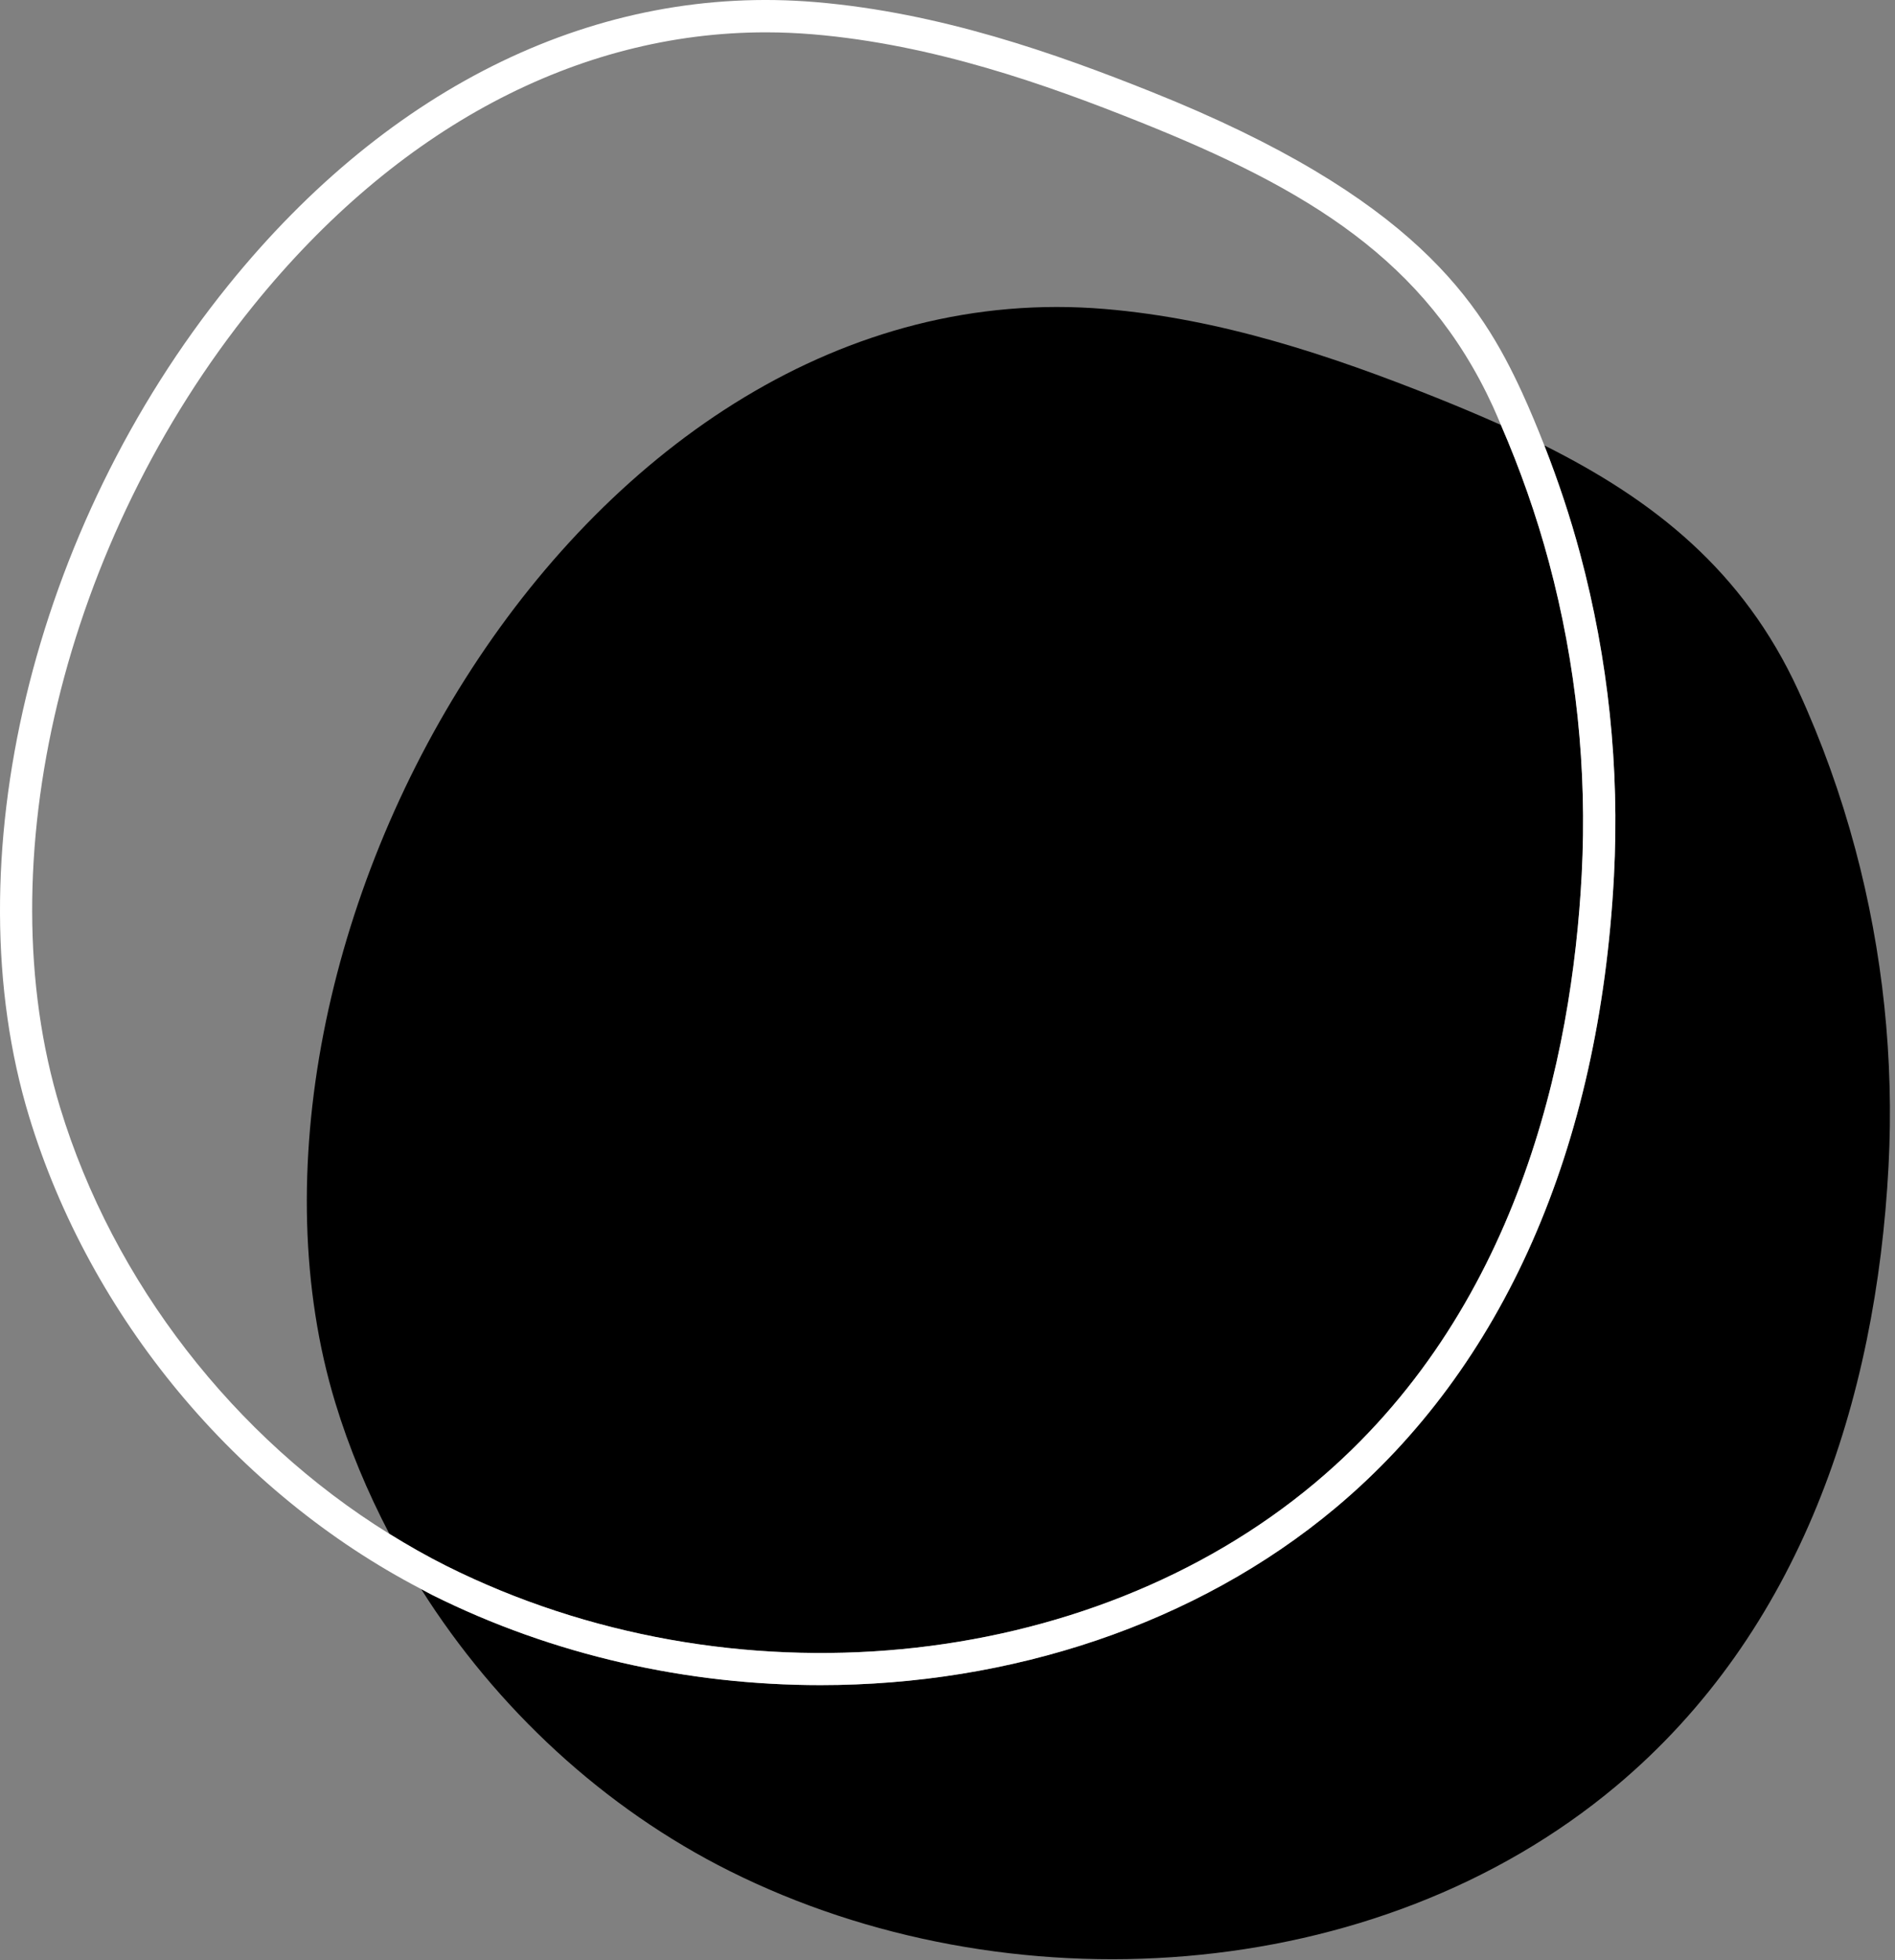
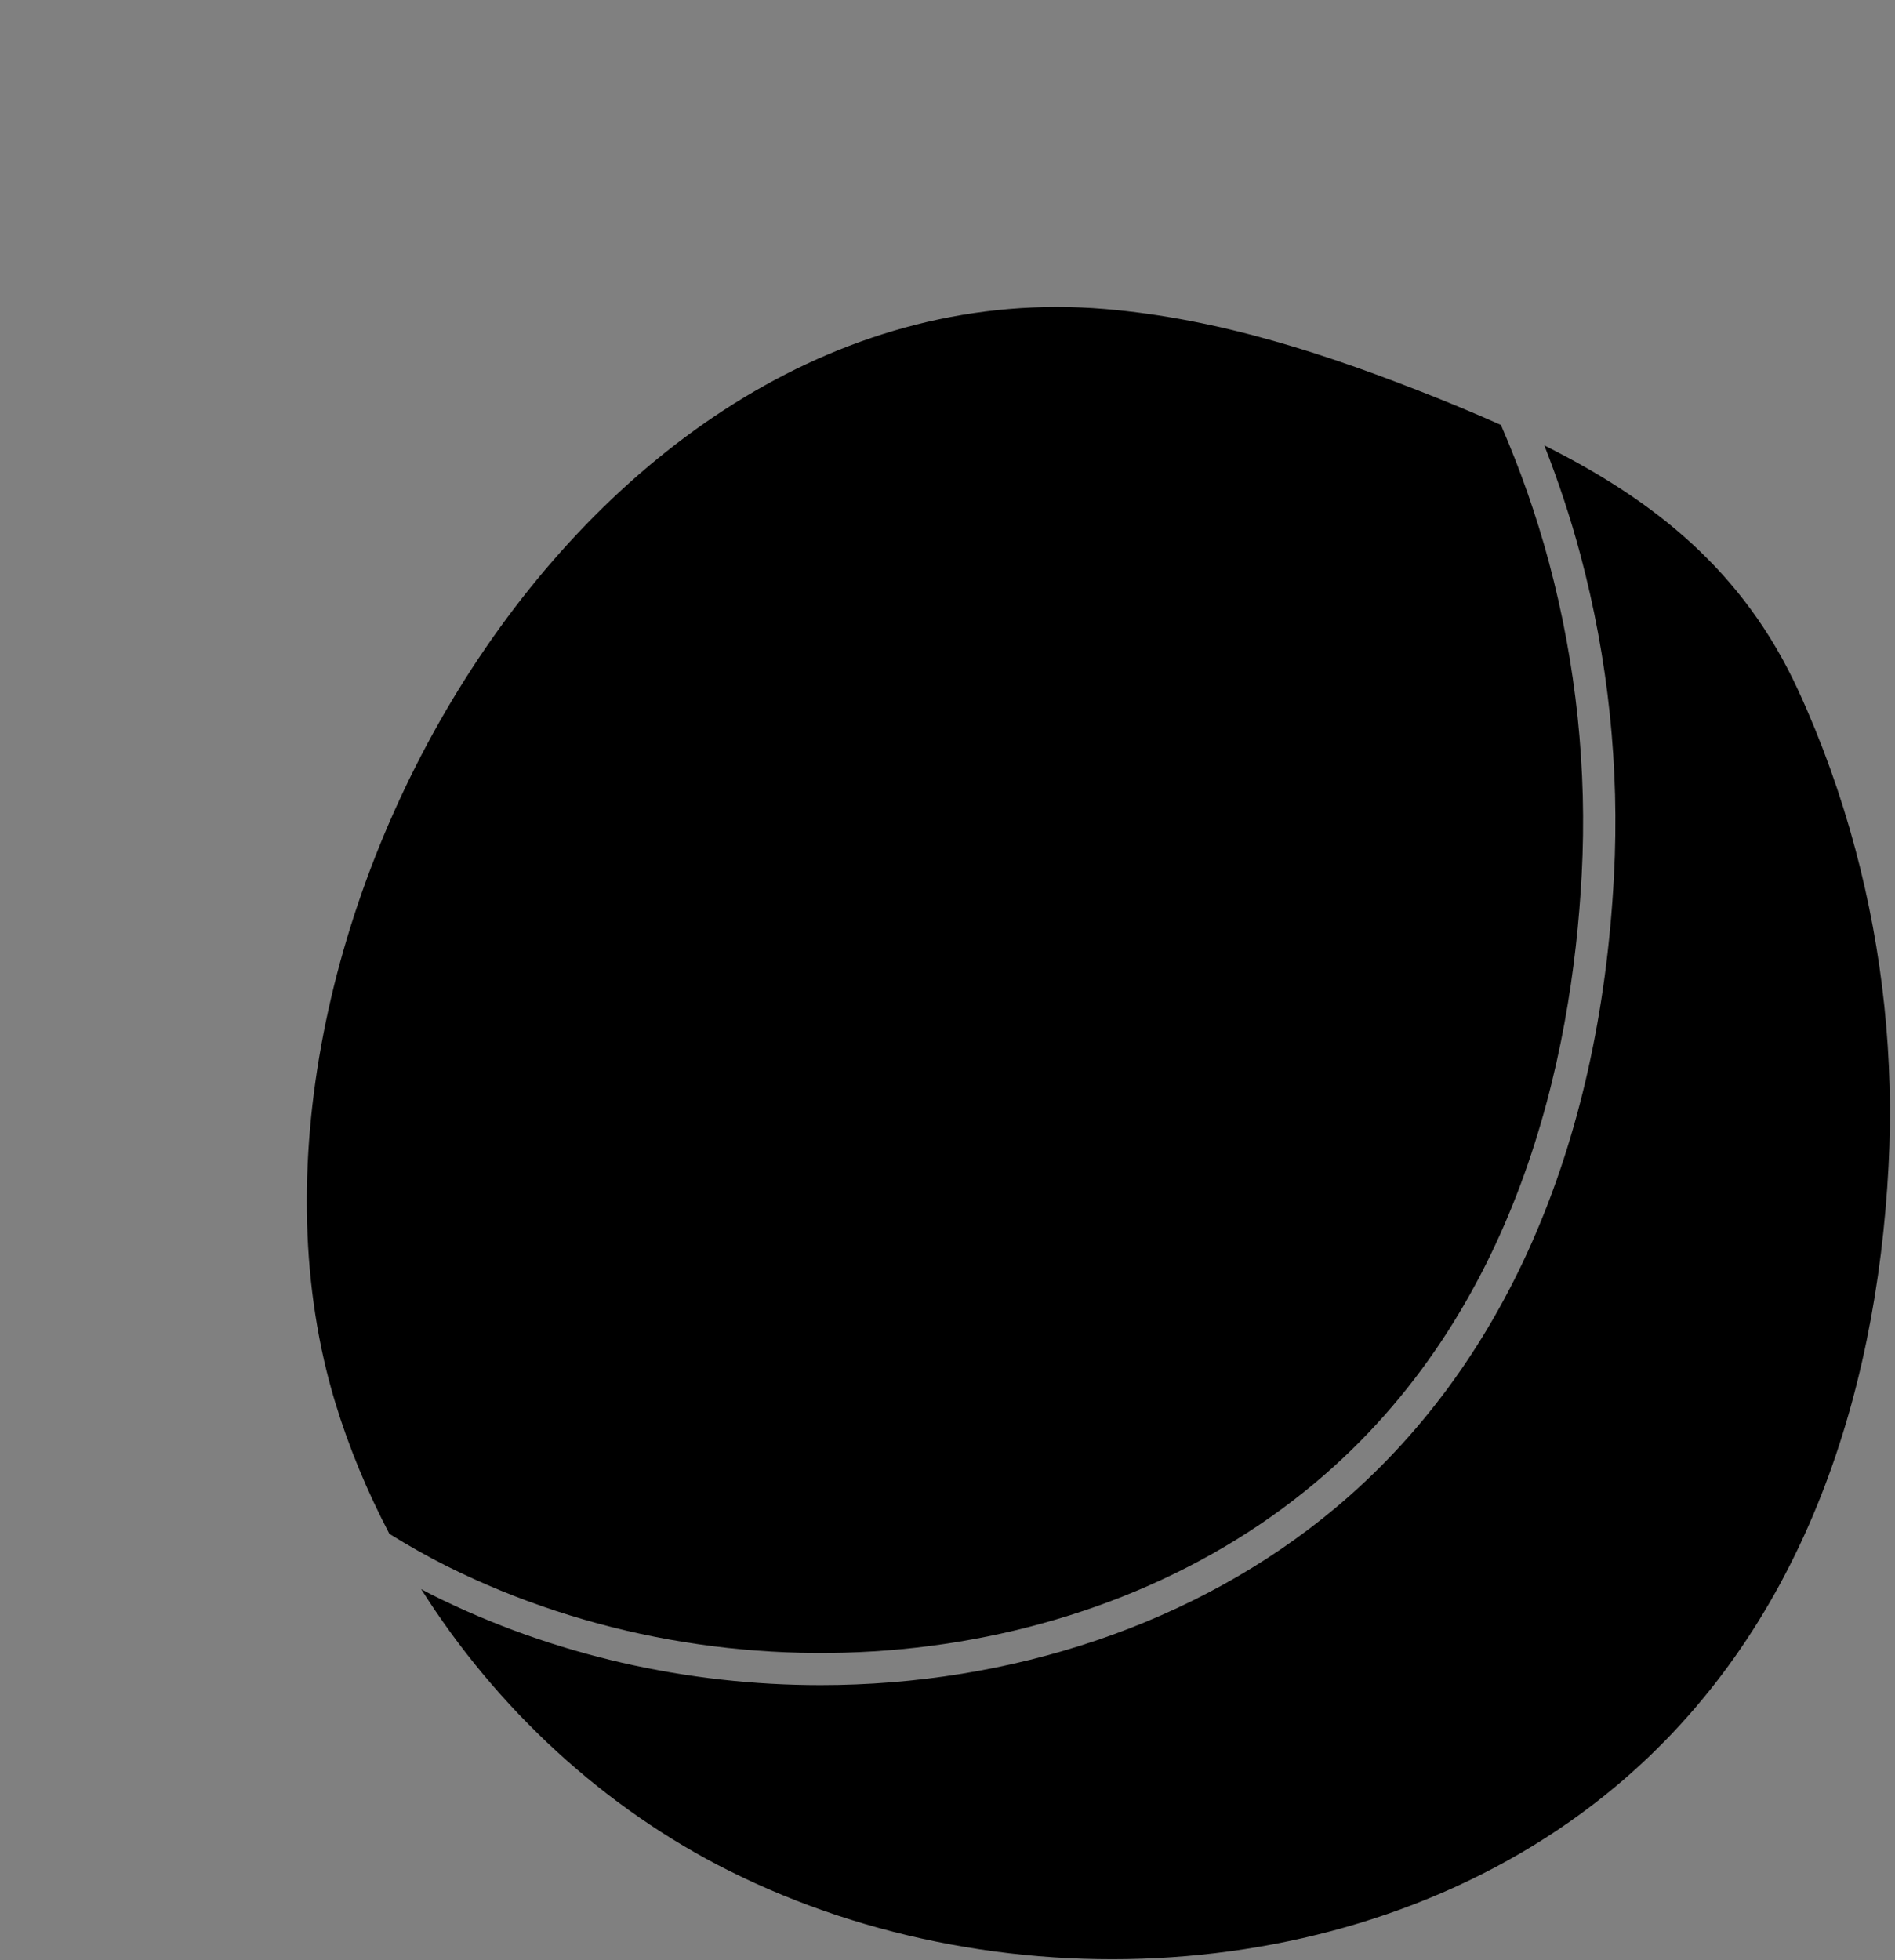
<svg xmlns="http://www.w3.org/2000/svg" width="100%" height="100%" viewBox="0 0 352 364" version="1.1" xml:space="preserve" style="fill-rule:evenodd;clip-rule:evenodd;stroke-linejoin:round;stroke-miterlimit:2;">
  <rect x="0" y="0" width="352" height="364" fill="#808080" stroke="none" />
  <g transform="matrix(1,0,0,1,-385.41,-49.376)">
    <path d="M457.738,334.21C461.184,336.34 464.701,338.35 468.316,340.16C521.051,366.51 587.402,360.17 629.678,324.75C667.352,293.19 677.41,245.89 679.213,211.78C680.244,192.23 678.197,172.72 673.129,153.78C670.791,145.05 667.773,136.5 664.209,128.29C660.318,126.55 656.33,124.87 652.234,123.23C632.389,115.3 612.1,108.57 590.691,106.76C493.4,98.56 421.953,225.3 447.695,309.87C450.252,318.28 453.658,326.41 457.738,334.21Z" style="fill-rule:nonzero;" />
    <path d="M685.205,212.09C682.529,262.72 664.66,303.27 633.529,329.35C607.615,351.06 573.047,362.3 537.82,362.3C513.168,362.3 488.197,356.8 465.637,345.53C464.959,345.19 464.305,344.81 463.633,344.46C477.639,366.64 497.576,385.15 520.977,396.84C572.336,422.5 640.887,418.51 685.604,381.05C719.891,352.32 733.908,309.46 736.209,265.94C737.254,246.14 735.154,226.16 730.027,207.01C727.332,196.93 723.801,187.08 719.449,177.61C709.201,155.29 692.553,142.23 672.273,132.09C674.844,138.66 677.094,145.38 678.926,152.23C684.156,171.78 686.27,191.92 685.205,212.09Z" style="fill-rule:nonzero;" />
-     <path d="M396.563,255C406.465,287.52 428.939,316.36 457.738,334.21C461.184,336.34 464.701,338.35 468.316,340.16C521.051,366.51 587.402,360.17 629.678,324.75C667.352,293.19 677.41,245.89 679.213,211.78C680.244,192.23 678.197,172.72 673.129,153.78C670.791,145.05 667.773,136.5 664.209,128.29C663.713,127.14 663.24,125.99 662.723,124.86C650.256,97.71 628.379,84.51 597.121,72.02C579.65,65.03 558.781,57.64 536.439,55.75C533.51,55.51 530.586,55.38 527.674,55.38C492.635,55.38 459.121,73.16 432.482,106.12C397.186,149.79 382.752,209.62 396.563,255ZM390.824,256.75C376.457,209.55 391.324,147.5 427.814,102.35C457.957,65.05 496.697,46.37 536.943,49.77C560.07,51.72 581.467,59.3 599.348,66.45C648.119,85.95 660.447,105.53 668.176,122.35C669.639,125.54 670.984,128.8 672.273,132.09C674.844,138.66 677.094,145.38 678.926,152.23C684.156,171.78 686.27,191.92 685.205,212.09C682.529,262.72 664.66,303.27 633.529,329.35C607.615,351.06 573.047,362.3 537.82,362.3C513.168,362.3 488.197,356.8 465.637,345.53C464.959,345.19 464.305,344.81 463.633,344.46C429.297,326.58 402.158,293.98 390.824,256.75Z" style="fill:white;fill-rule:nonzero;" />
  </g>
</svg>